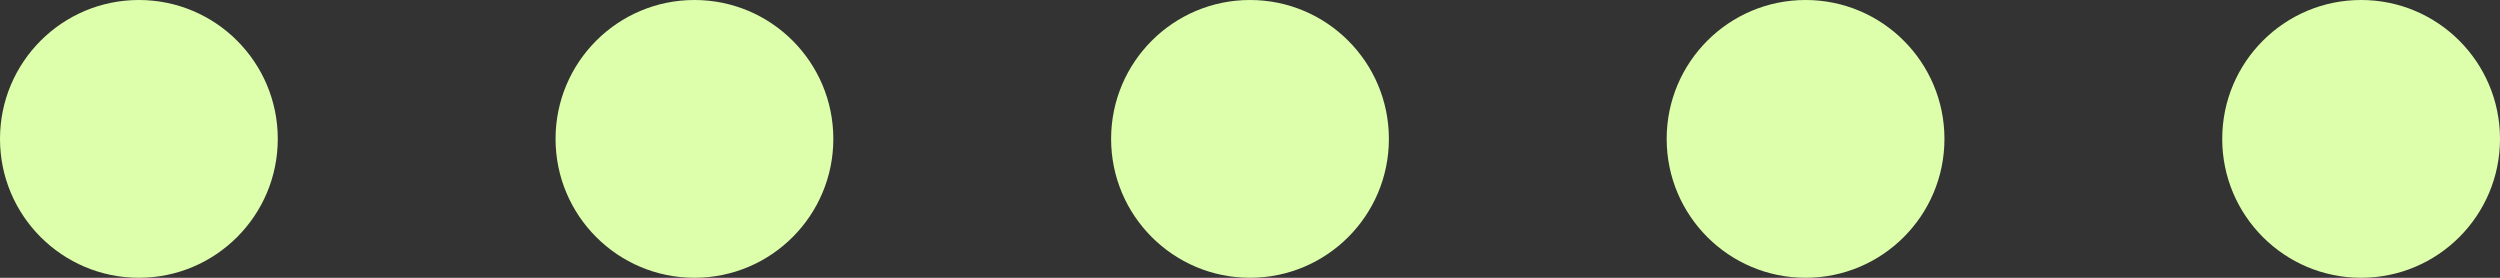
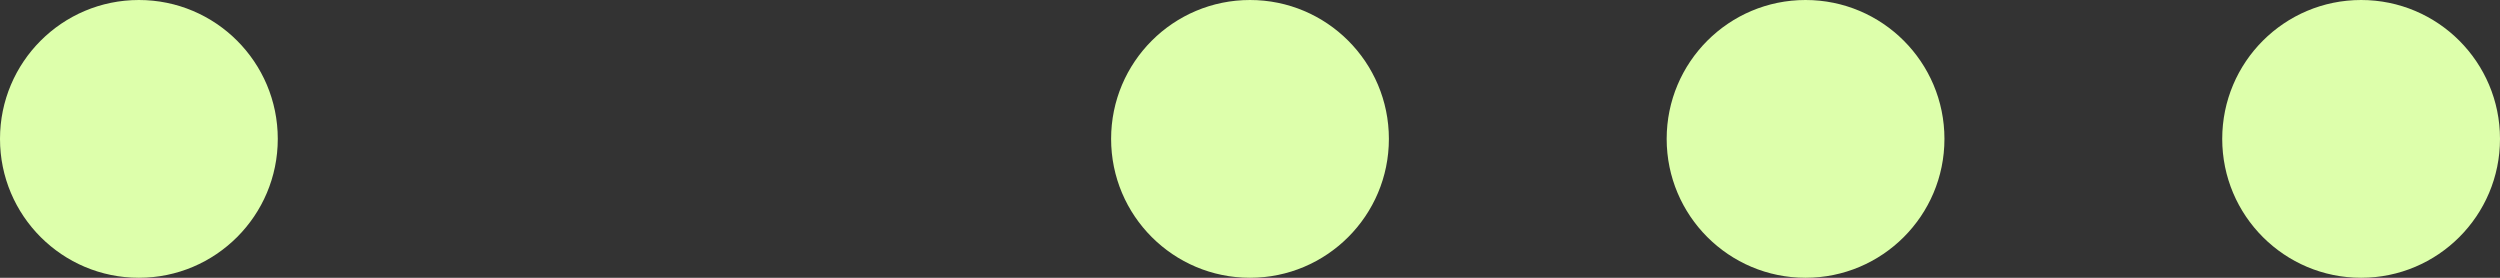
<svg xmlns="http://www.w3.org/2000/svg" width="108" height="12" viewBox="0 0 108 12" fill="none">
  <rect x="0" y="0" width="108" height="12" fill="#333333" stroke="none" />
  <circle cx="6" cy="6" r="6" fill="#DDFFAB" />
-   <circle cx="30" cy="6" r="6" fill="#DDFFAB" />
  <circle cx="54" cy="6" r="6" fill="#DDFFAB" />
  <circle cx="78" cy="6" r="6" fill="#DDFFAB" />
  <circle cx="102" cy="6" r="6" fill="#DDFFAB" />
</svg>